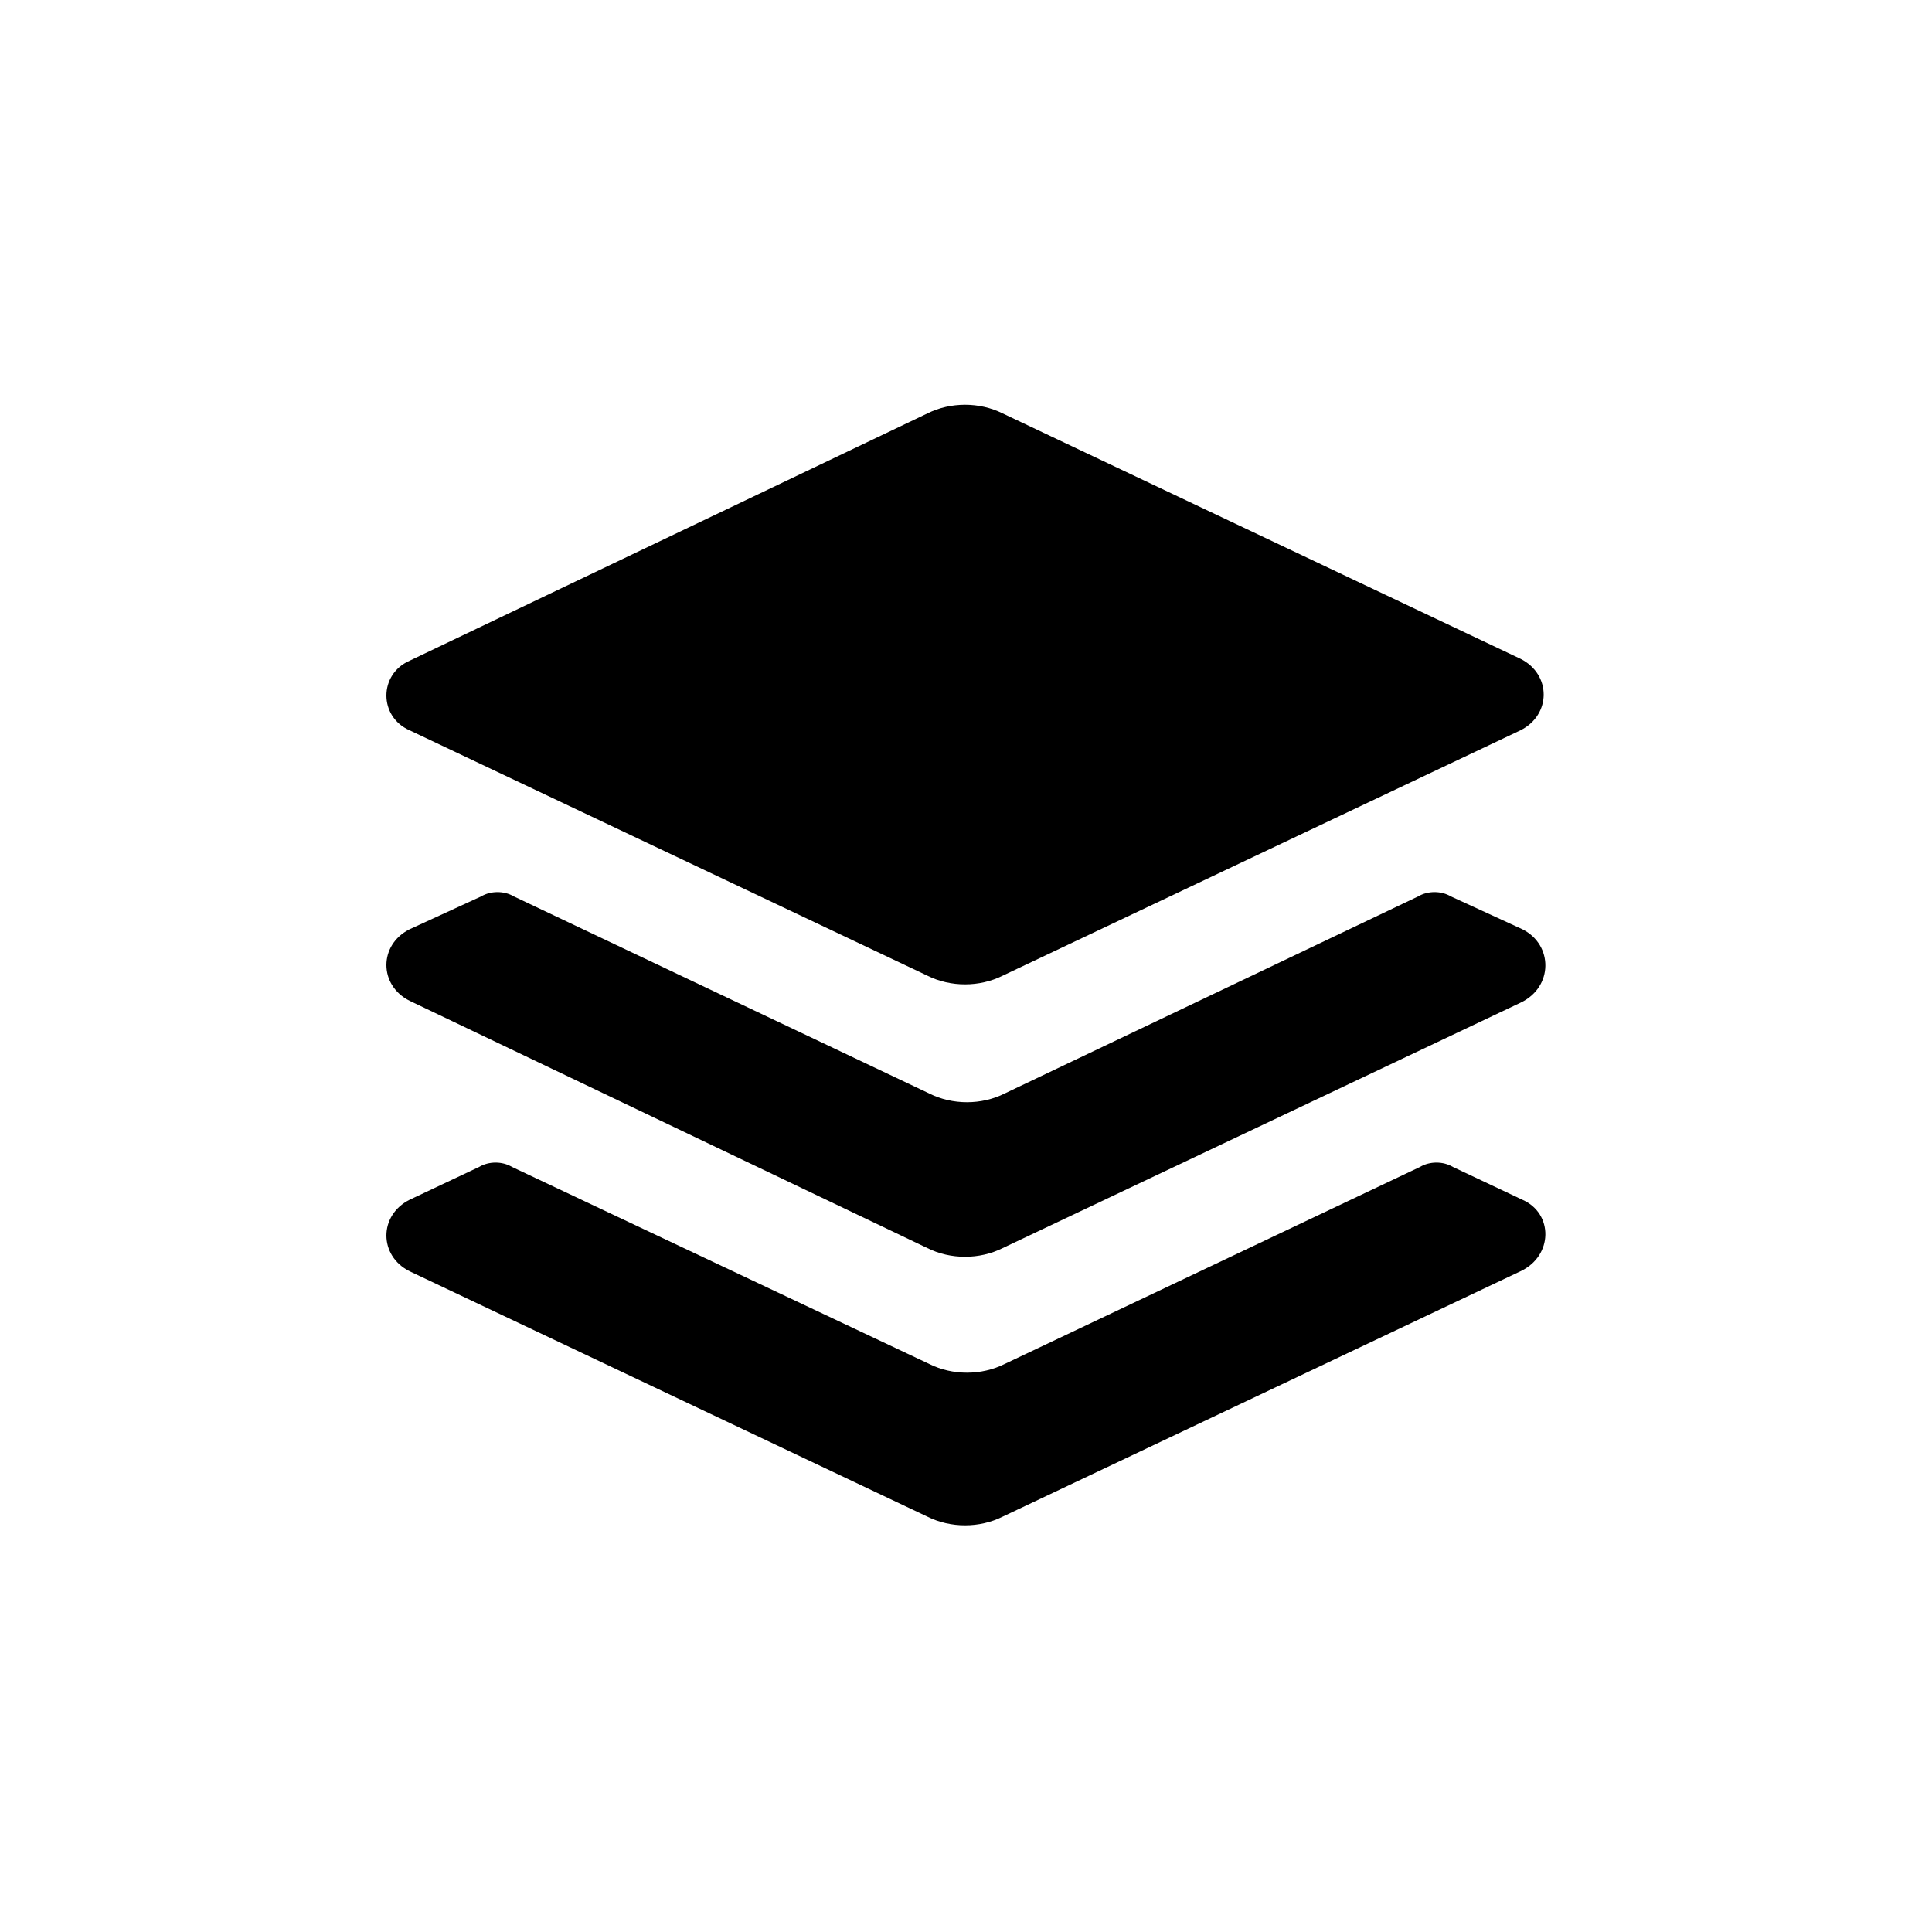
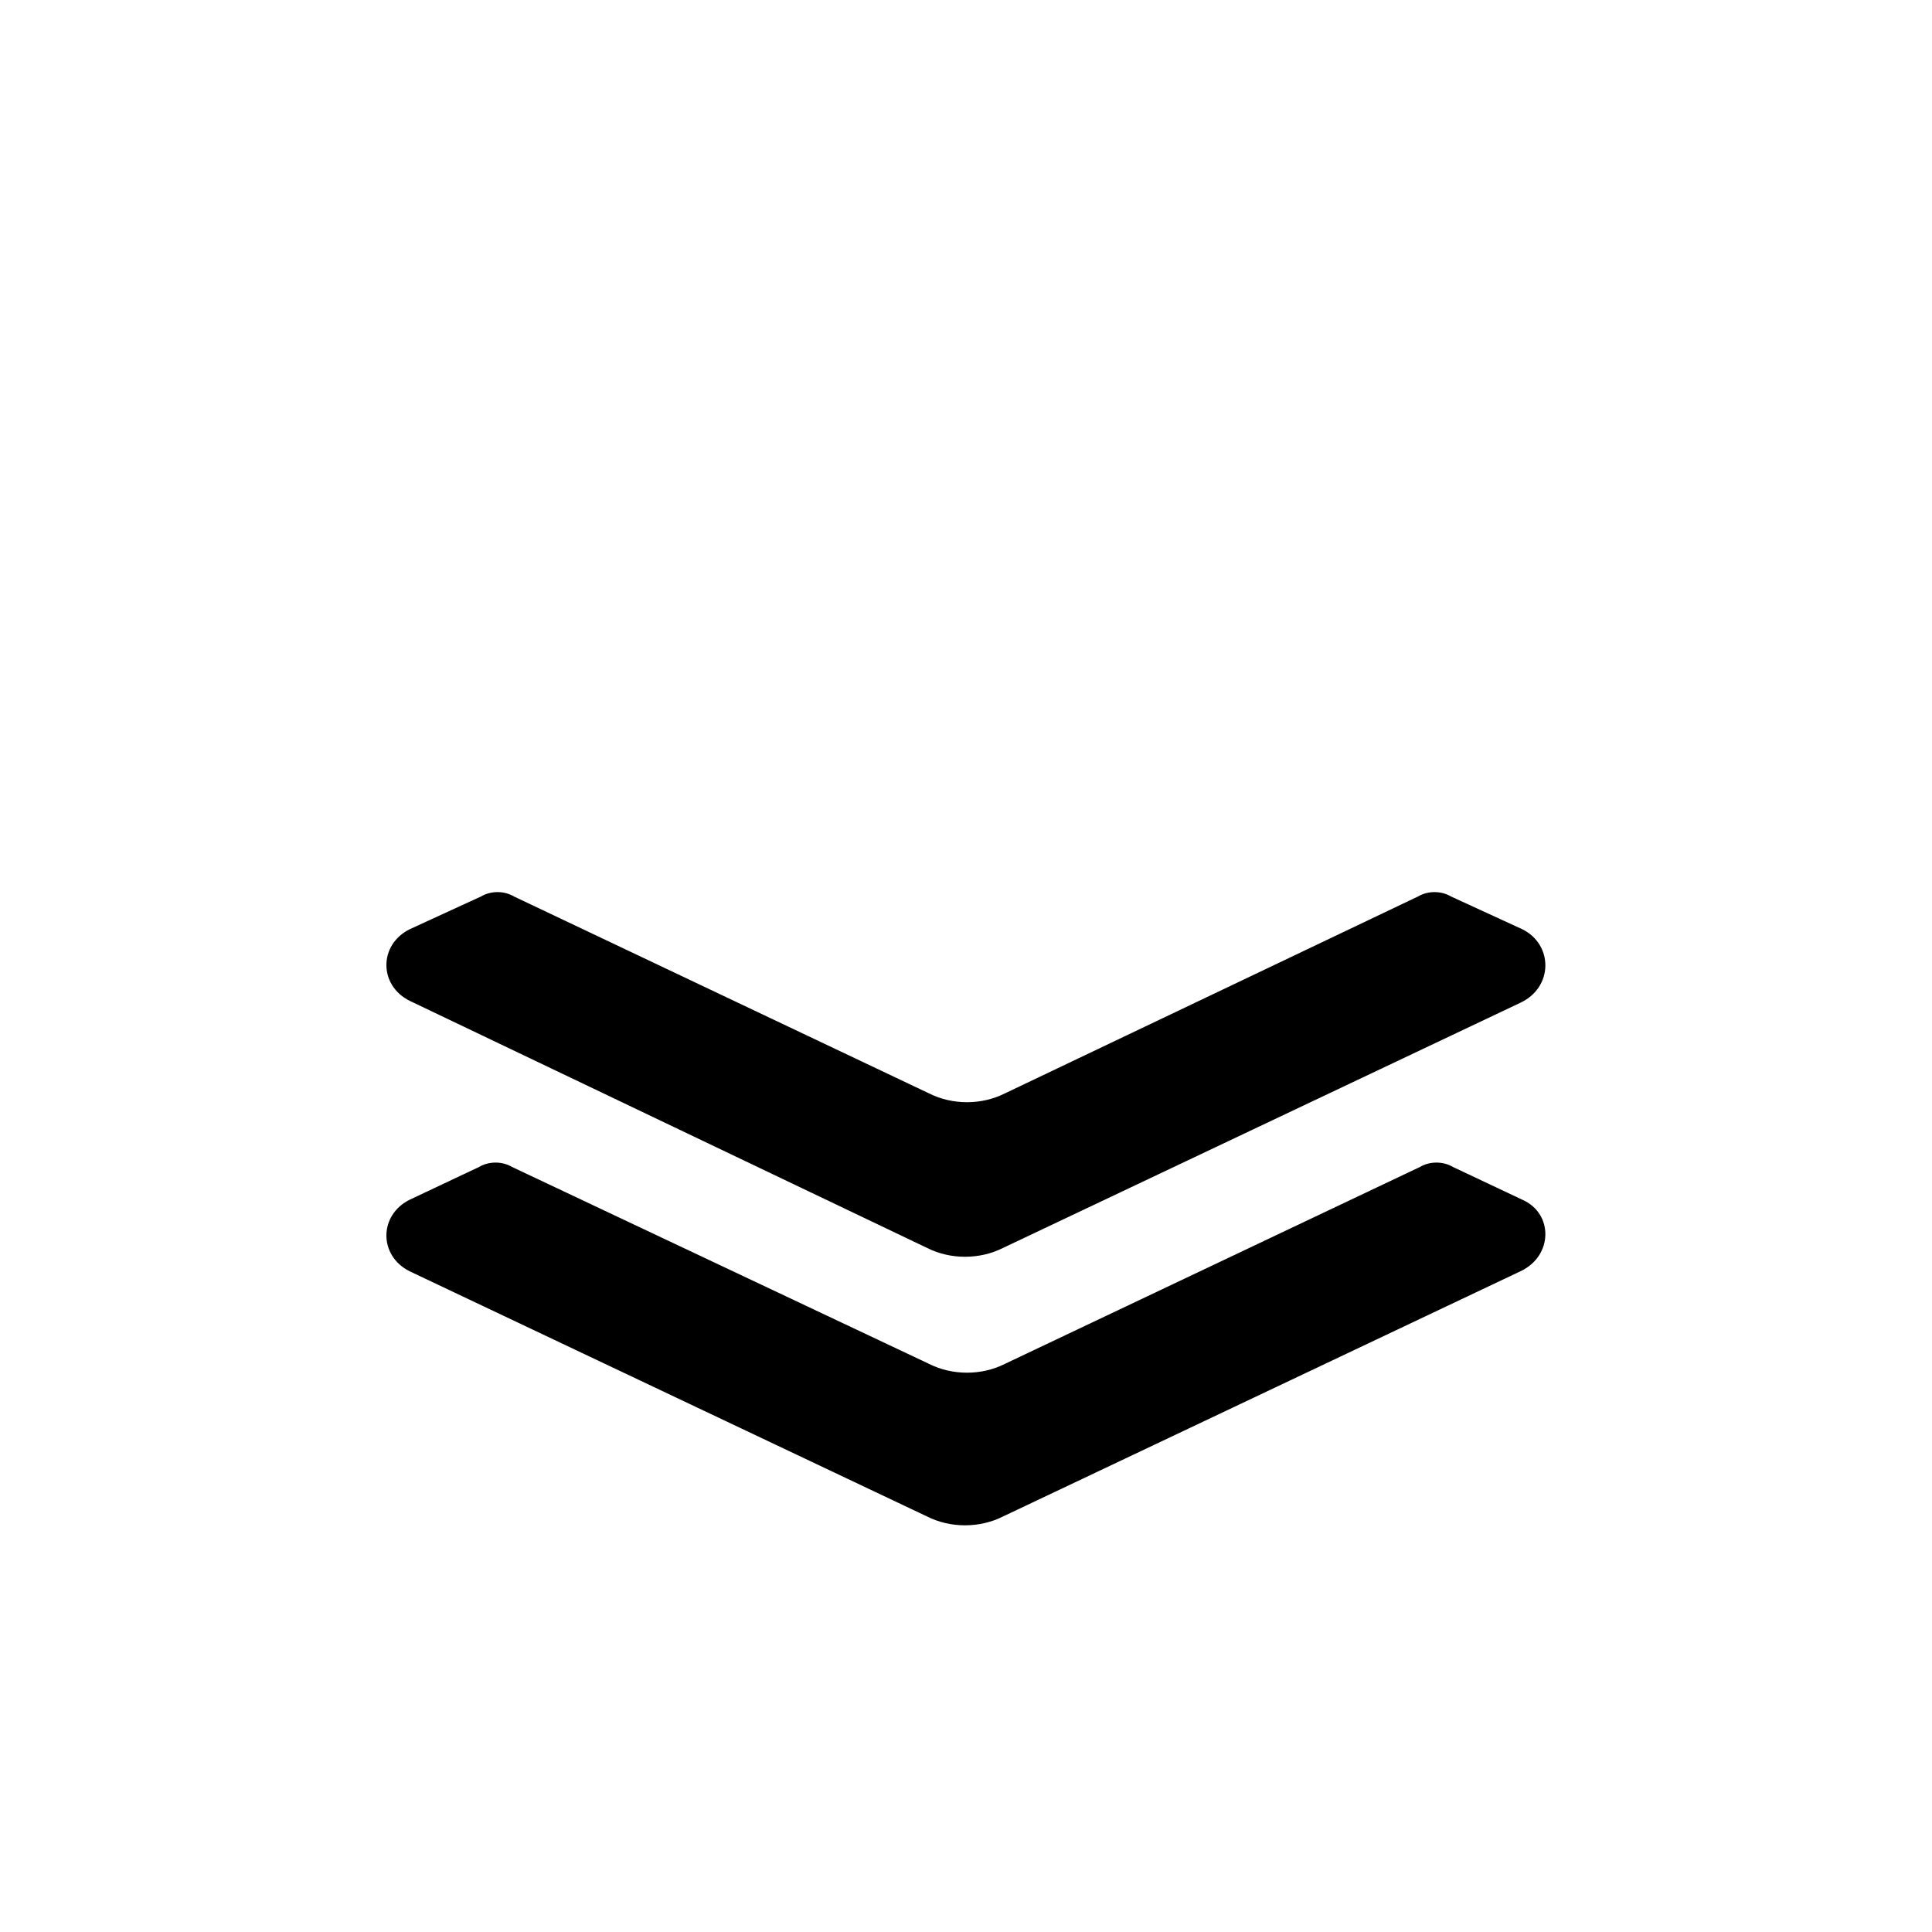
<svg xmlns="http://www.w3.org/2000/svg" fill="#000000" width="100" height="100" viewBox="0 0 100 100" xml:space="preserve">
  <g>
    <g>
      <path d="M78.8,62.1l-3.6-1.7c-0.5-0.3-1.2-0.3-1.7,0L52,70.6c-1.2,0.6-2.7,0.6-3.9,0L26.5,60.4    c-0.5-0.3-1.2-0.3-1.7,0l-3.6,1.7c-1.6,0.8-1.6,2.9,0,3.7L48,78.5c1.2,0.6,2.7,0.6,3.9,0l26.8-12.7C80.4,65,80.4,62.8,78.8,62.1z" />
    </g>
    <g>
      <path d="M78.8,48.1l-3.7-1.7c-0.5-0.3-1.2-0.3-1.7,0L52,56.6c-1.2,0.6-2.7,0.6-3.9,0L26.6,46.4    c-0.5-0.3-1.2-0.3-1.7,0l-3.7,1.7c-1.6,0.8-1.6,2.9,0,3.7L48,64.6c1.2,0.6,2.7,0.6,3.9,0l26.8-12.7C80.4,51.1,80.4,48.9,78.8,48.1    z" />
    </g>
    <g>
-       <path d="M21.2,37.8l26.8,12.7c1.2,0.6,2.7,0.6,3.9,0l26.8-12.7c1.6-0.8,1.6-2.9,0-3.7L51.9,21.4    c-1.2-0.6-2.7-0.6-3.9,0L21.2,34.2C19.6,34.9,19.6,37.1,21.2,37.8z" />
-     </g>
+       </g>
  </g>
</svg>